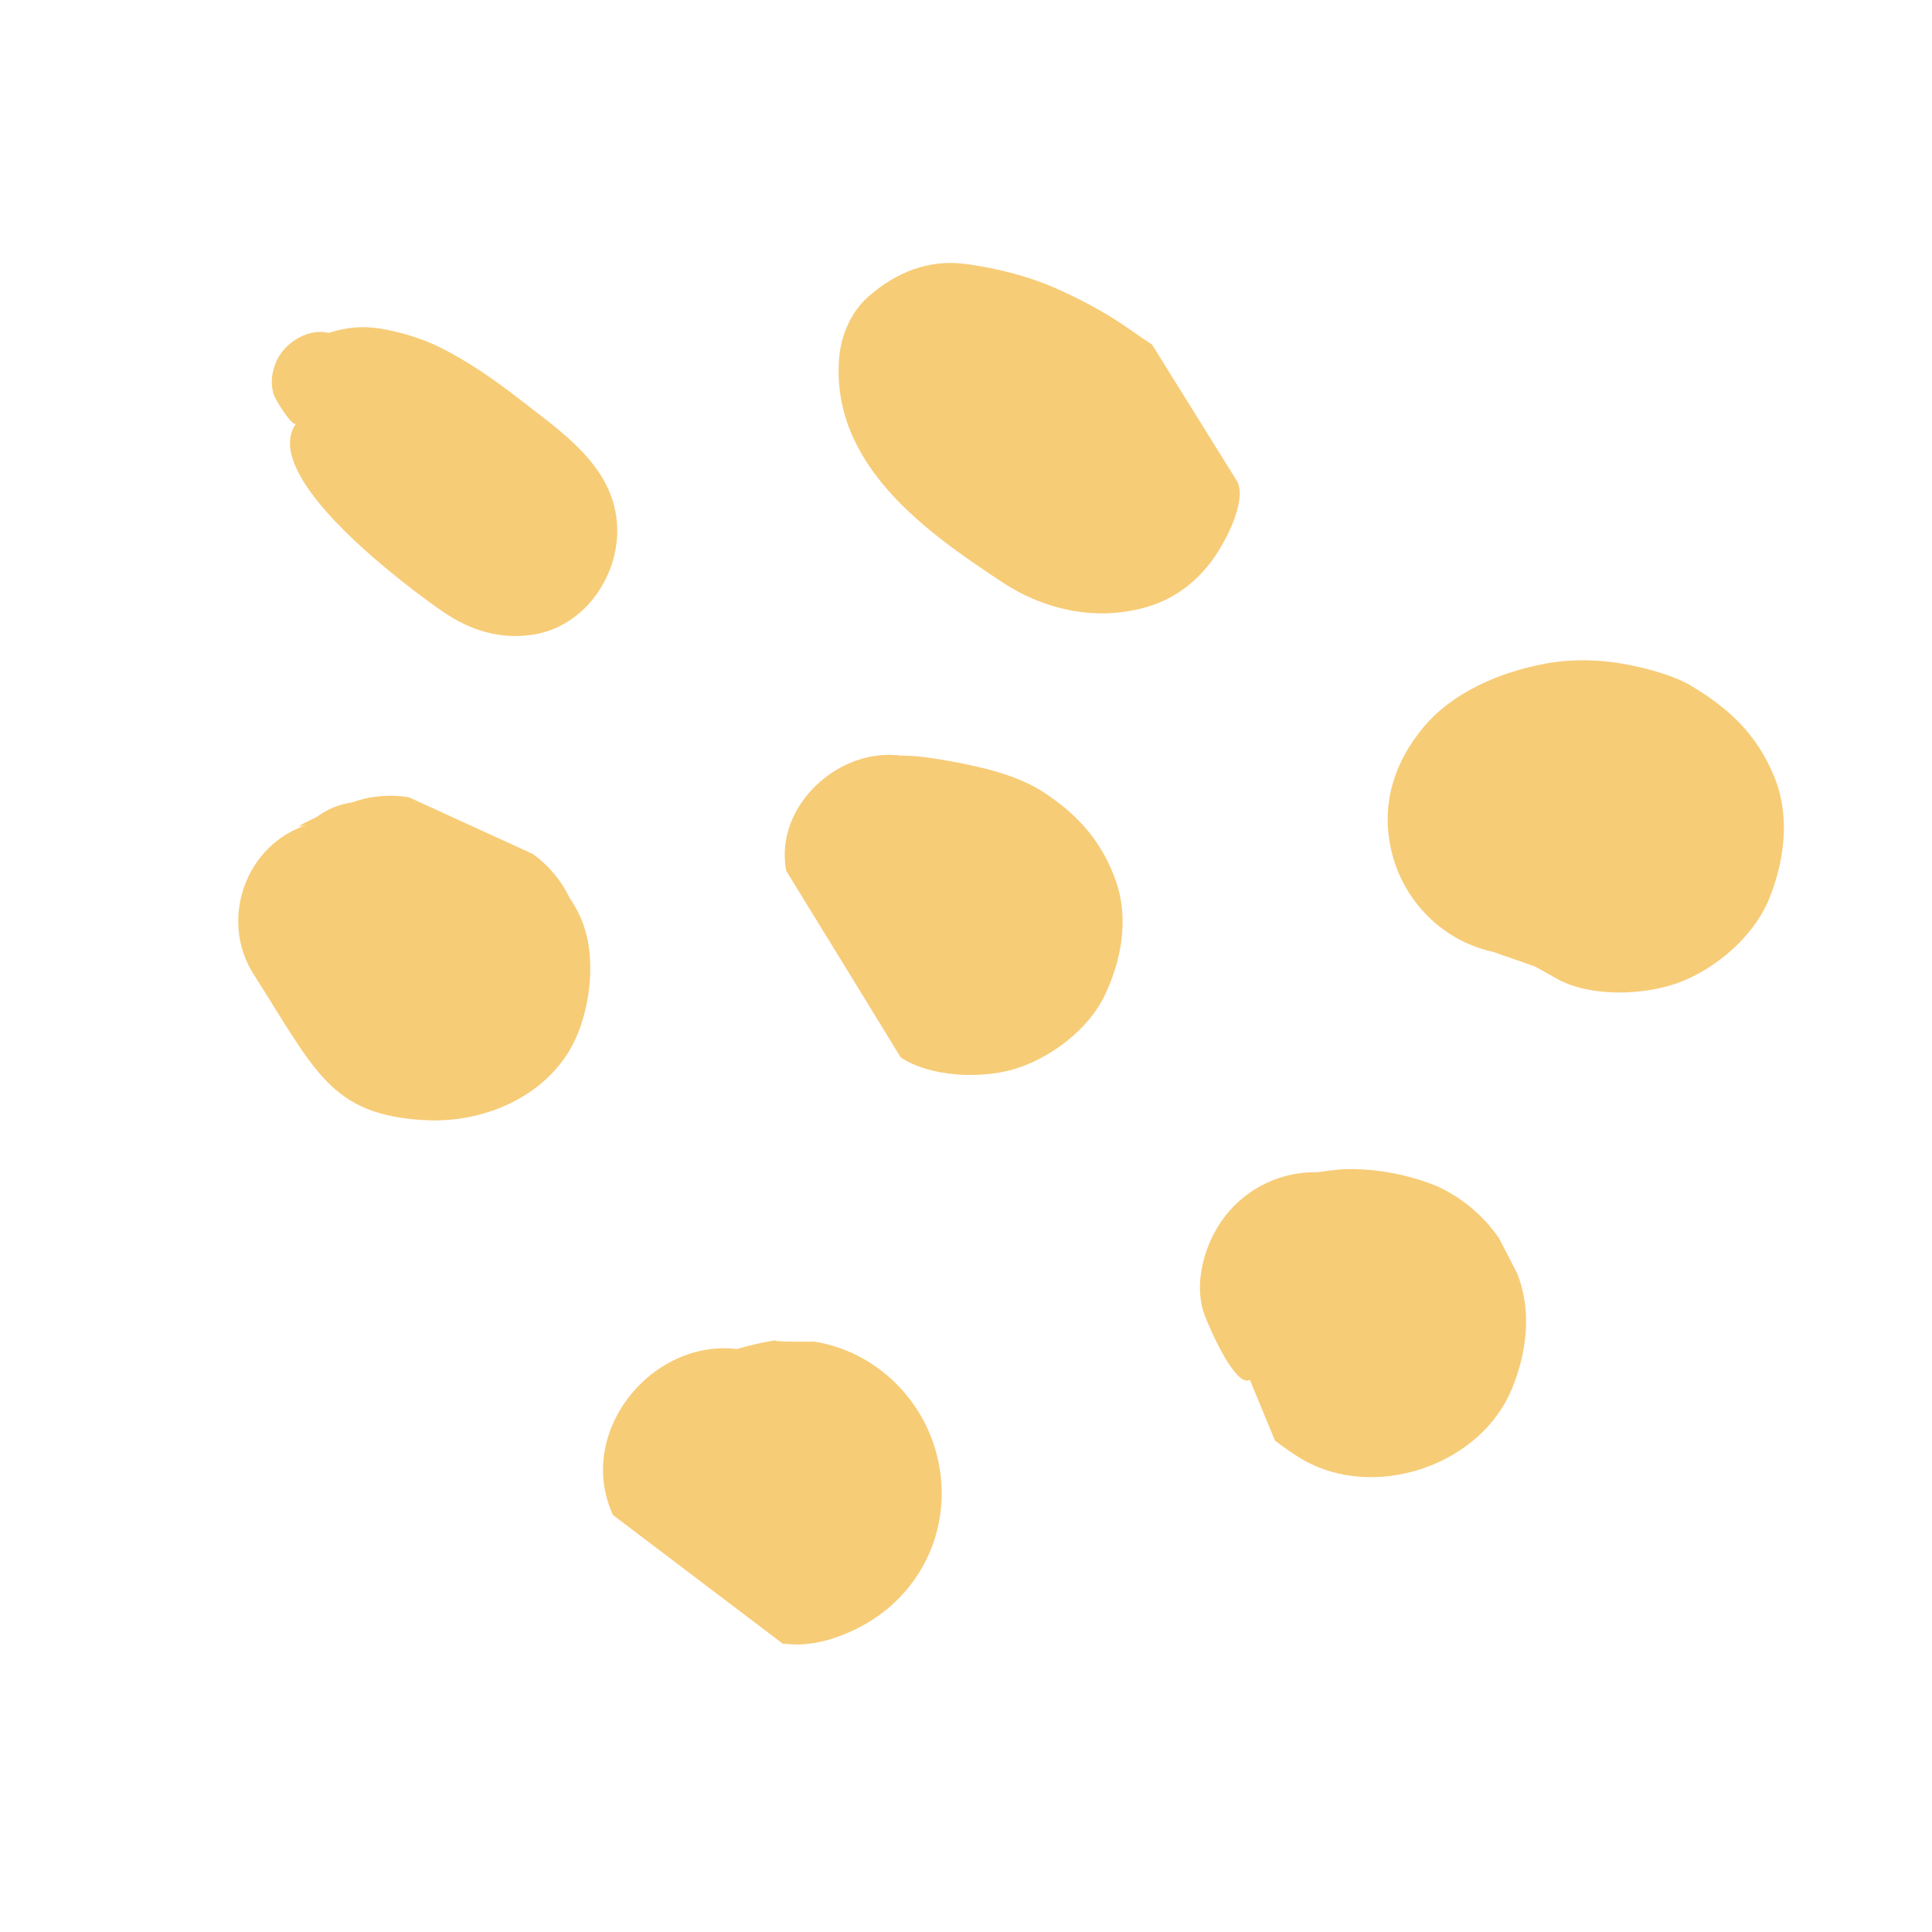
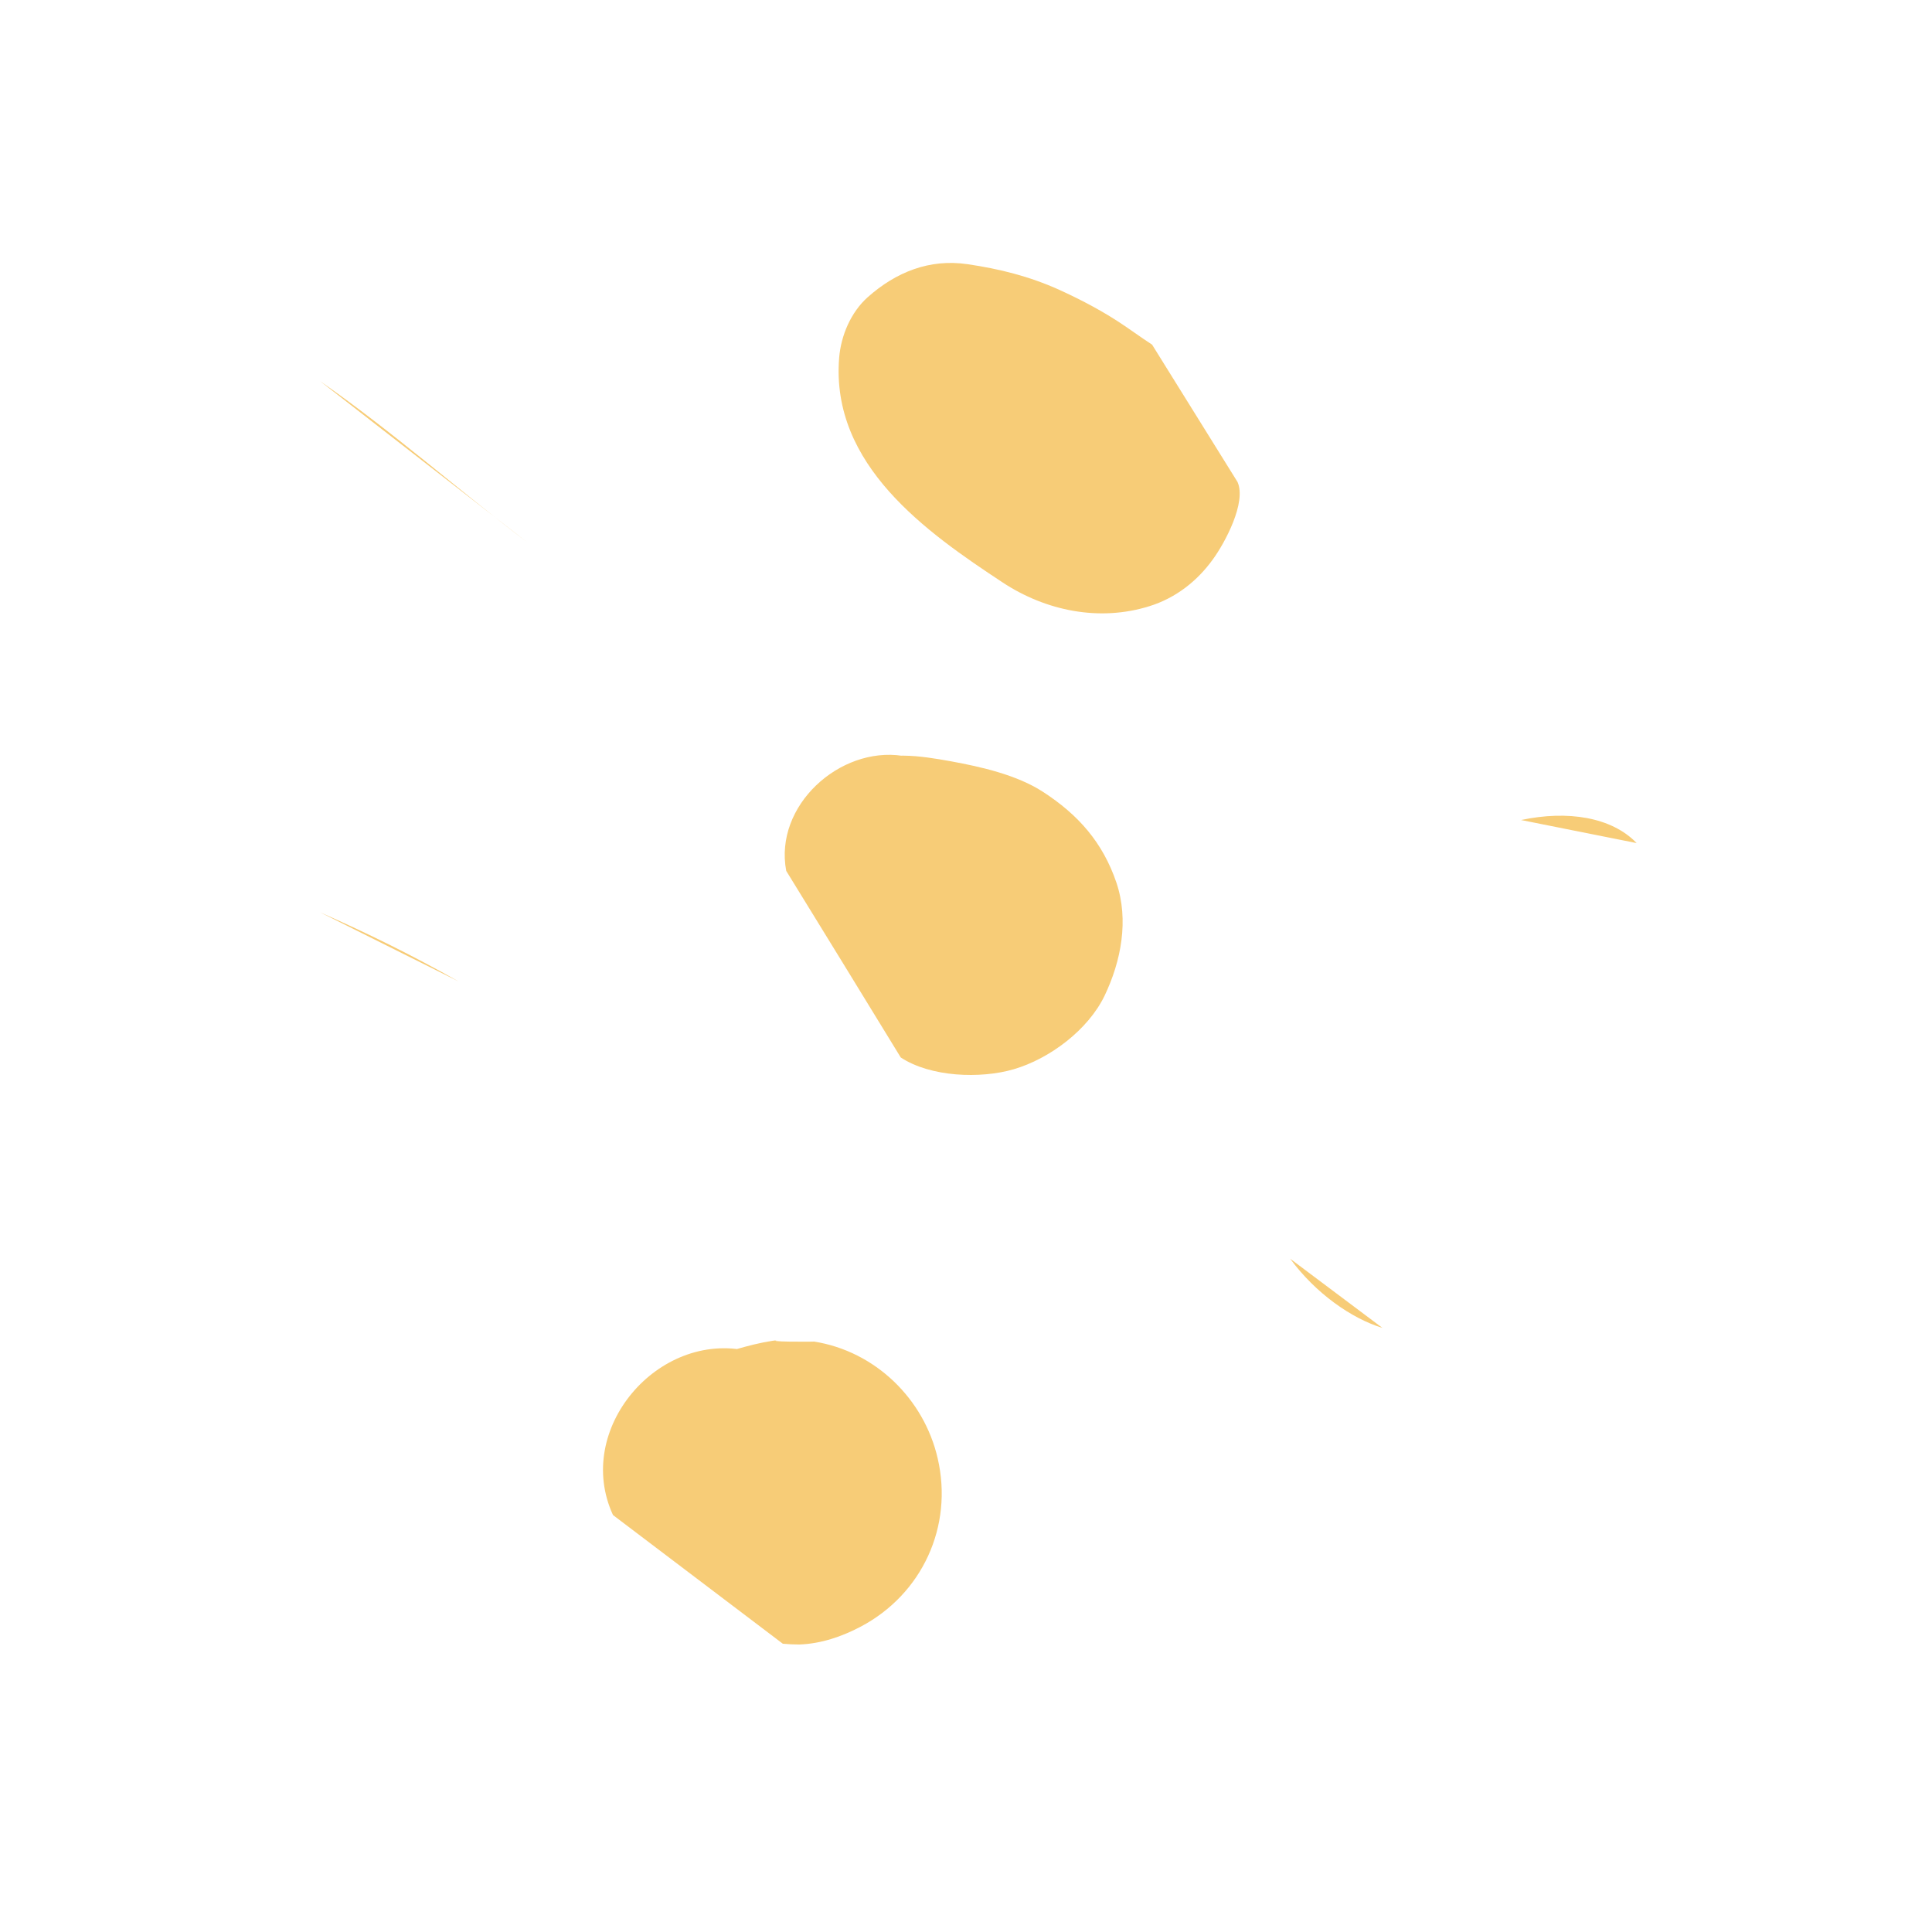
<svg xmlns="http://www.w3.org/2000/svg" version="1.1" id="Calque_1" x="0px" y="0px" viewBox="0 0 737.2 737.2" style="enable-background:new 0 0 737.2 737.2;" xml:space="preserve">
  <style type="text/css"> .st0{fill:#F7CC77;} </style>
  <g>
    <g>
      <path class="st0" d="M122.1,145.4c27.7,19.3,52.1,41,79.3,61.7L122.1,145.4z" />
      <g>
-         <path class="st0" d="M113,161.6c-11.5,15.9,22.2,45.2,34.6,55.5c6.9,5.7,14,11.2,21.4,16.3c10.5,7.2,22,10.8,34.8,8.7 c19.9-3.3,33.2-23.5,31.6-42.7c-1.7-21.8-21.3-34.7-37.2-47.1c-9.7-7.5-19.5-14.4-30.6-19.9c-6.7-3.3-15.6-6-23.1-7.1 c-9.4-1.4-16.6,0.6-25.5,3.9c4.9,0.3,9.7,0.6,14.6,0.9c-2.2-0.9-4.5-1.7-6.7-2.6c-8.5-3.2-18.7,3.2-21.7,11 c-1.5,3.8-2,7.6-0.9,11.6C104.7,152.1,111.7,163.3,113,161.6L113,161.6z" />
-       </g>
+         </g>
    </g>
    <g>
      <path class="st0" d="M122.1,348.1c18.4,8.1,35.6,16.6,52.9,26.4L122.1,348.1z" />
      <g>
-         <path class="st0" d="M96.8,371.8c23.7,37.2,29.4,53.5,64.9,55.6c24.3,1.5,50.8-10.5,59.5-34.9c3.4-9.5,4.7-19.5,3.7-29.5 c-0.8-7.5-3.3-14.3-7.5-20.3c-3.2-6.7-7.9-12.3-14-16.8c-15.8-7.2-31.6-14.5-47.4-21.7c-7.5-1.2-14.8-0.5-21.8,2 c-4.9,0.7-9.4,2.6-13.3,5.5c-7.4,3.5-8.6,4.4-3.6,3C93.7,322.2,83.5,351,96.8,371.8L96.8,371.8z" />
-       </g>
+         </g>
    </g>
    <g>
      <path class="st0" d="M351.3,136.6c25.2,15.3,52.1,36,79.3,52.9L351.3,136.6z" />
      <g>
        <path class="st0" d="M320.2,136.5c-3.3,41,33.5,66.7,62.3,85.7c16.5,10.9,37,15.1,56.1,9.1c10-3.1,18.3-9.6,24.3-18 c4.5-6.2,12.8-21.6,9.3-29.4c-10.9-17.5-21.7-34.9-32.6-52.4c-1.1-0.7-2.2-1.5-3.3-2.2c-2.2-1.5-4.3-3-6.5-4.5 c-8.1-5.6-16.8-10.2-25.8-14.3c-11.4-5.1-22.6-7.9-34.9-9.7c-14.4-2.1-27.2,3-38,12.6C324.7,119.1,320.9,128,320.2,136.5 L320.2,136.5z" />
      </g>
    </g>
    <g>
-       <path class="st0" d="M333.6,321.7c11.1,12.5,29.3,27,44.1,35.2L333.6,321.7z" />
      <g>
        <path class="st0" d="M300,332.3c14.6,23.7,29.2,47.5,43.7,71.2c11.4,7.5,30.4,8.2,43.1,4.5c13.7-4,28.4-15,34.7-28.1 c6.3-13.2,9.3-28.8,4.5-43.1c-5.2-15.3-14.5-25.9-28.1-34.7c-9.9-6.4-23.5-9.5-35-11.6c-12.2-2.2-24.1-4-35.9,1.3 c7.2-0.9,14.4-1.9,21.6-2.8c-1.4-0.2-2.9-0.4-4.3-0.6C320.4,284.8,295.3,307.4,300,332.3L300,332.3z" />
      </g>
    </g>
    <g>
      <path class="st0" d="M272,550.8c4.6,16.9,17.5,22.1,35.2,17.6L272,550.8z" />
      <g>
        <path class="st0" d="M233.9,578.1c21.6,16.4,43.2,32.7,64.8,49.1c2.1,0.2,4.2,0.3,6.3,0.3c8.3-0.3,16.2-3,23.4-6.8 c23.5-12.4,35.4-38.3,29.4-64.2c-5.2-22.7-23.8-40.9-47.2-44.6c0.7,0.1-21.7,0.2-12.5-0.7c-9.3,0.9-18.7,4.1-27.6,6.8 c4.6-1.2,9.3-2.4,13.9-3.6c-4.1,0.5-8.1,1-12.2,1.5c4.4-0.1,8.8-0.2,13.3-0.4C251.2,507.7,218.8,545.3,233.9,578.1L233.9,578.1z" />
      </g>
    </g>
    <g>
      <path class="st0" d="M580.4,312.9c17.8-3.8,34.6-1.1,44.1,8.8L580.4,312.9z" />
      <g>
-         <path class="st0" d="M569.7,363.2c10.2,3.6,20.5,7.1,30.7,10.7c-5.1-1.8-10.3-3.6-15.4-5.5c2.8,1.5,5.6,3.1,8.4,4.7 c12.8,7.5,33.6,6.8,47,1.9c14.2-5.2,28.8-17.7,34.6-31.9c6-14.7,8.2-31.9,1.9-47c-6.6-15.9-17.1-25.8-31.9-34.6 c-5.9-3.5-15.3-6.1-22-7.5c-10.8-2.3-22.3-2.8-33.2-0.8c-17.2,3.2-35.5,10.8-46.8,24.5c-10.6,12.8-15.7,27.9-12.6,44.4 C534,342.2,549.4,358.8,569.7,363.2L569.7,363.2z" />
-       </g>
+         </g>
    </g>
    <g>
      <path class="st0" d="M492.3,480.3c9.7,13.2,23.4,22.8,35.2,26.4L492.3,480.3z" />
      <g>
-         <path class="st0" d="M476.9,526.5c3.2,7.7,6.4,15.5,9.6,23.2c1.8,1.4,3.6,2.7,5.5,4c2.5,1.7,5.1,3.4,7.8,4.7 c27.3,13.5,65.6-0.1,77.2-28.7c5.6-13.7,7.6-29.7,1.9-43.8c-2.3-4.5-4.6-9-6.9-13.4c-6.1-8.8-14-15.4-23.7-19.9 c-11.2-4.5-22.8-6.7-34.9-6.5c-6.7,0.4-13.4,1.5-19.9,3.2c4.2-0.6,8.4-1.2,12.6-1.8c-18.1-1.8-35.1,7.7-43.2,23.8 c-4.2,8.3-6.4,18.5-4.1,27.9C460,503.9,471.3,530,476.9,526.5L476.9,526.5z" />
-       </g>
+         </g>
    </g>
  </g>
</svg>